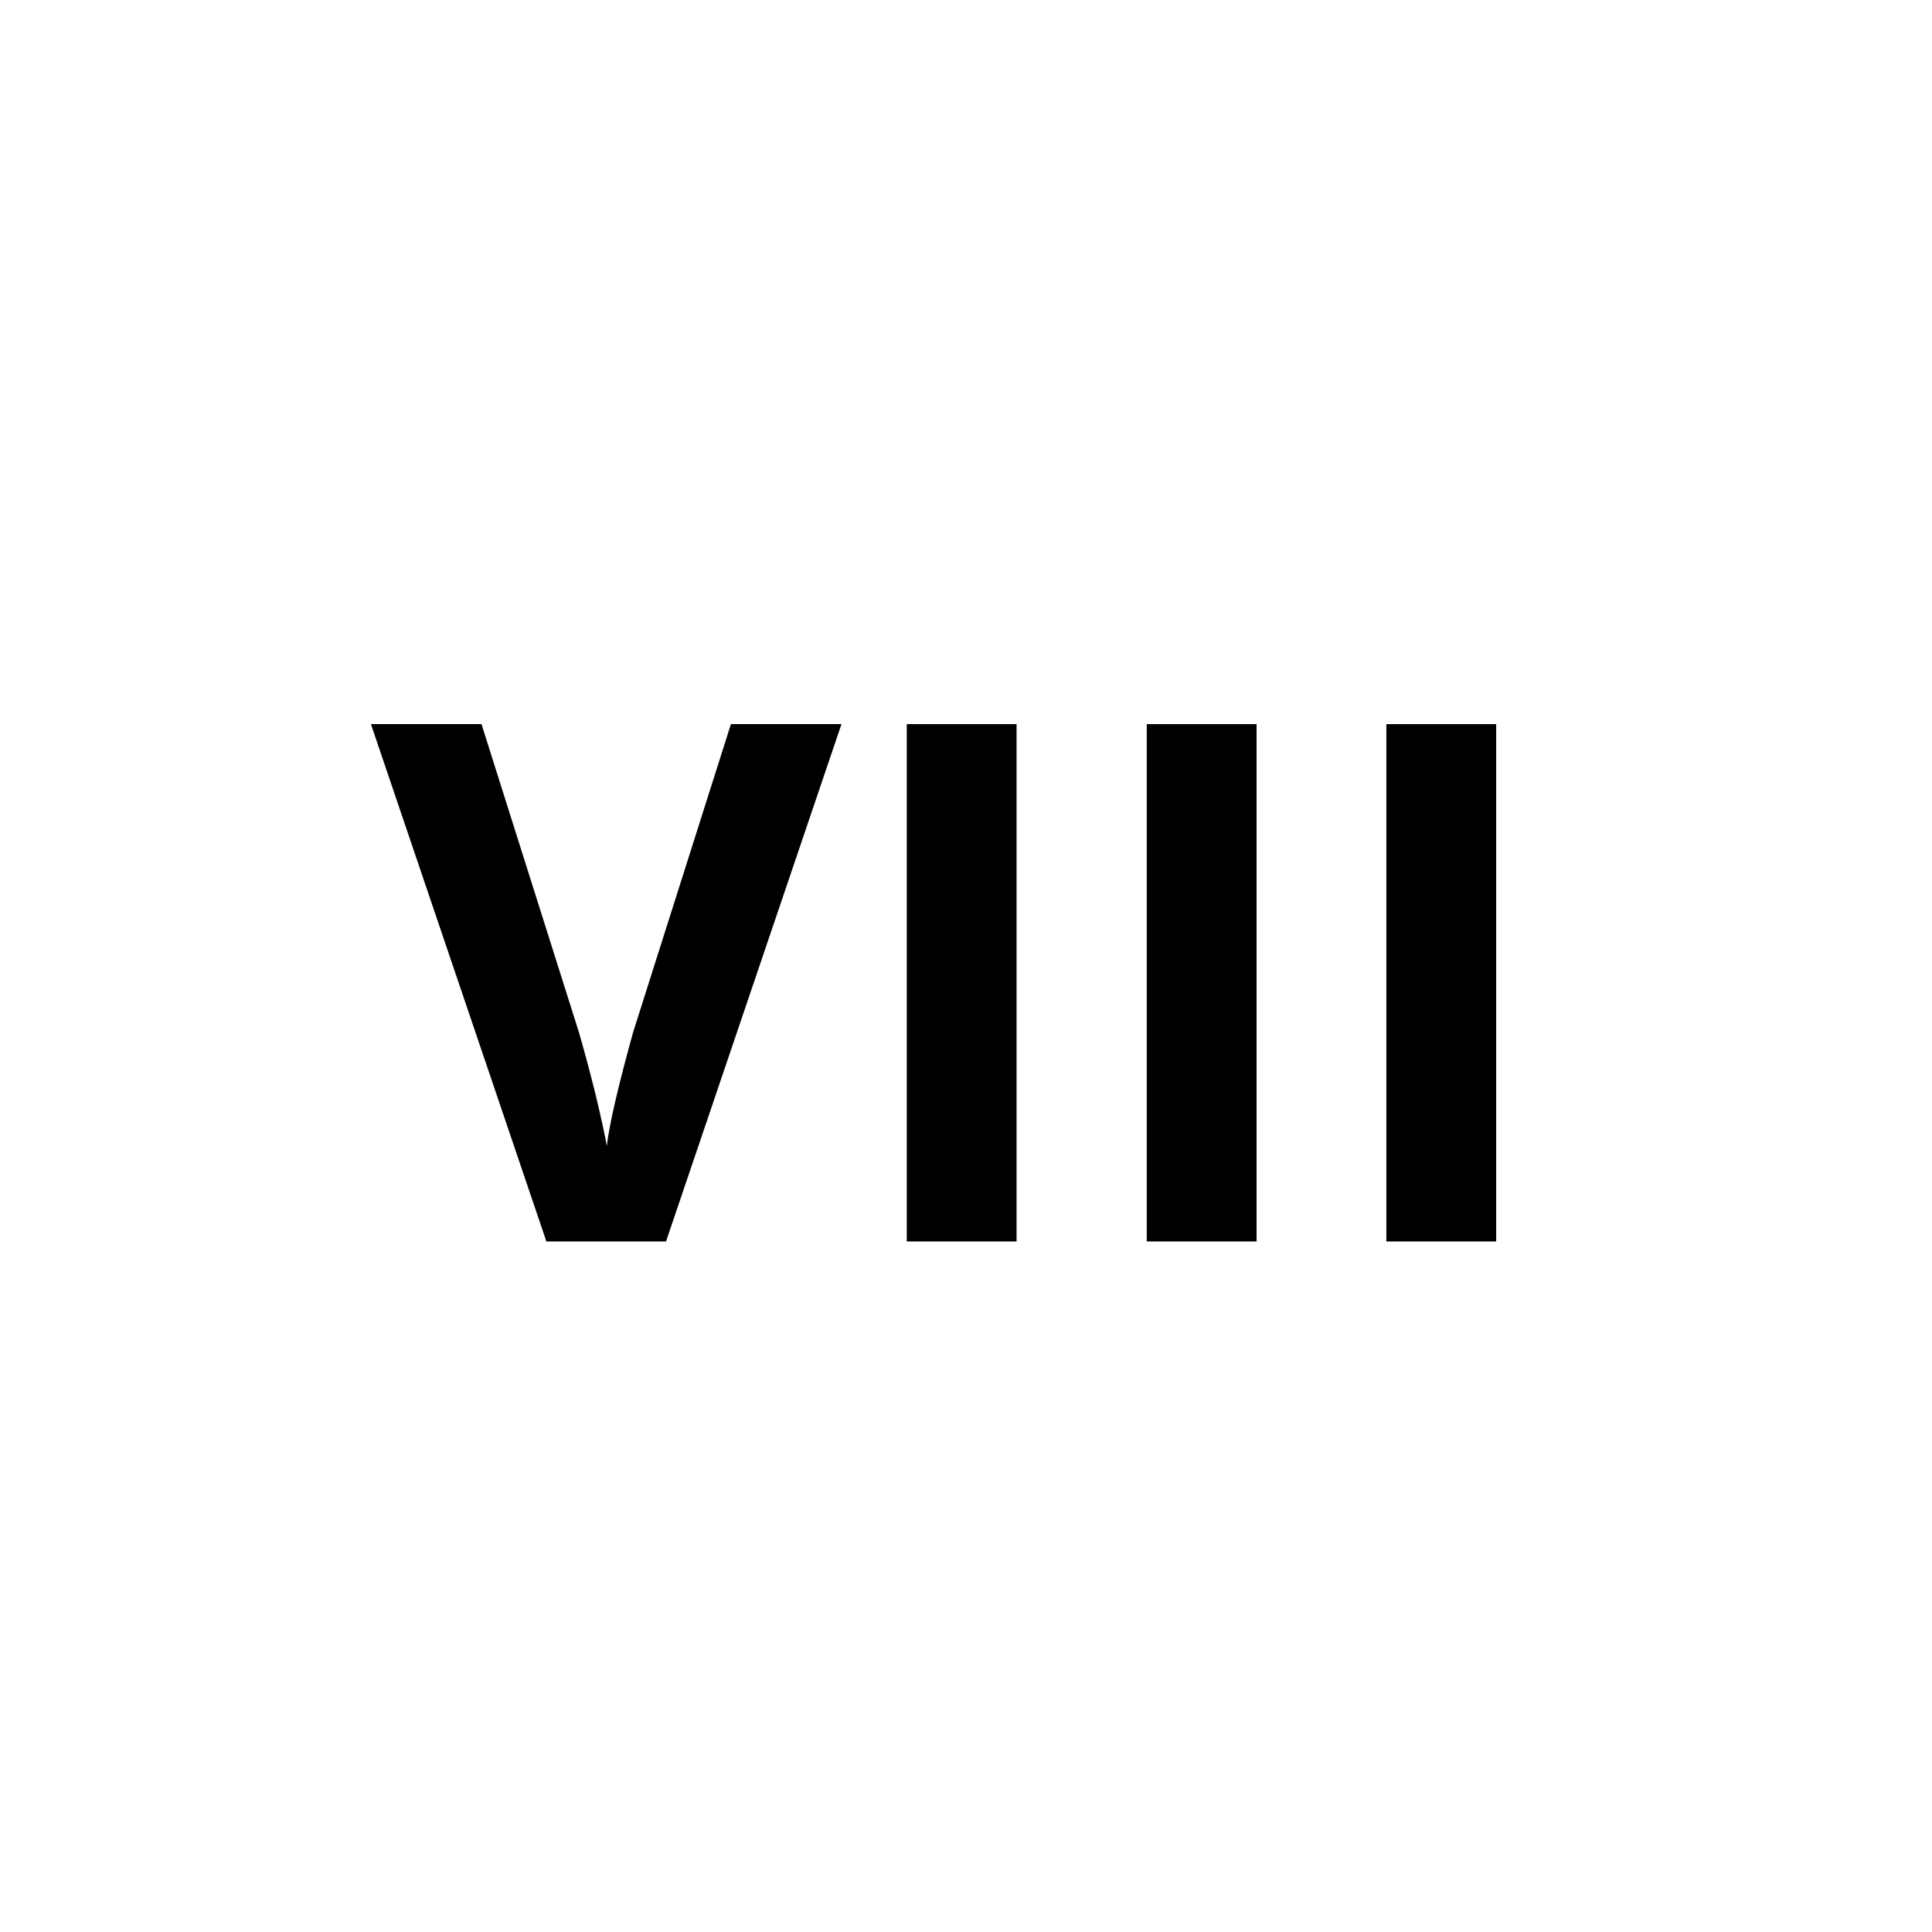
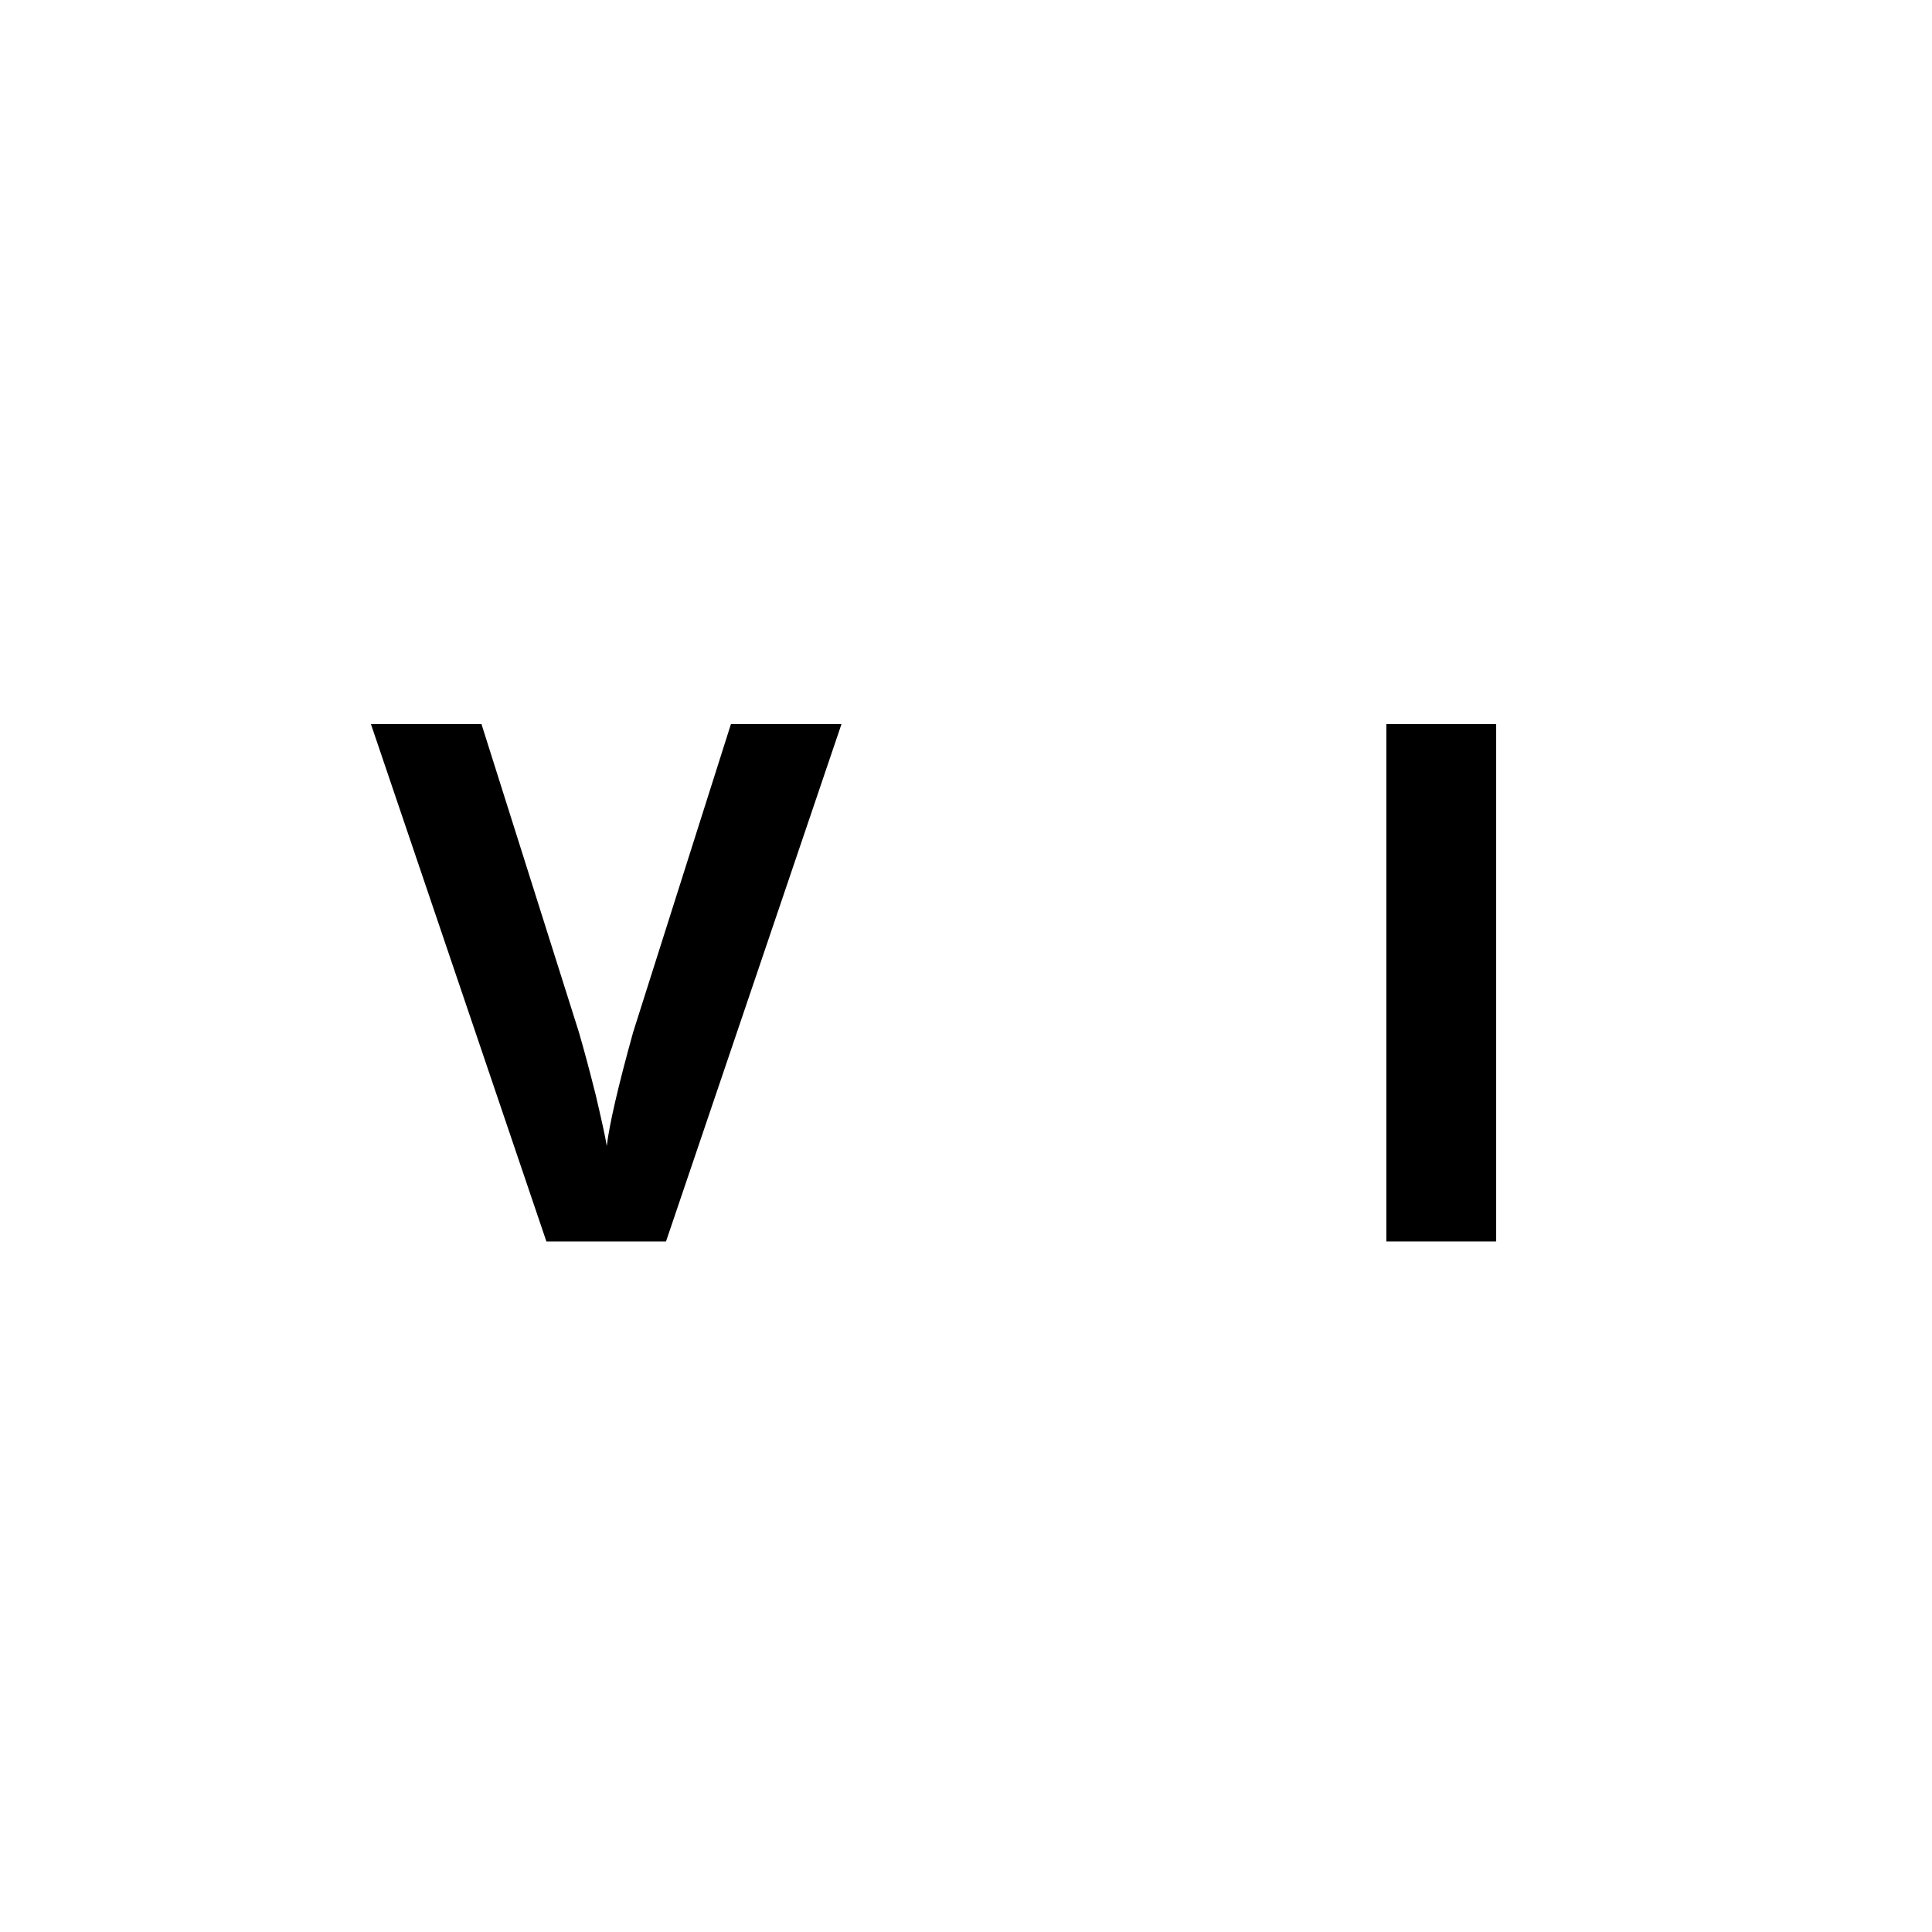
<svg xmlns="http://www.w3.org/2000/svg" version="1.1" id="Livello_1" x="0px" y="0px" viewBox="0 0 512 512" style="enable-background:new 0 0 512 512;" xml:space="preserve">
  <style type="text/css">
	.st0{enable-background:new    ;}
</style>
  <g id="Livello_2_00000155113319997720527500000005683838285368483712_">
    <g id="Livello_1-2">
      <g class="st0">
        <path d="M193.7,191.9h29.3L176.5,329h-31.7L98.3,191.9h29.3l25.8,81.6c1.4,4.8,2.9,10.4,4.5,16.8c1.5,6.4,2.5,10.9,2.9,13.4     c0.7-5.8,3-15.8,7-30.2L193.7,191.9z" />
-         <path d="M240.3,329V191.9h29.1V329H240.3z" />
-         <path d="M303.9,329V191.9h29.1V329H303.9z" />
        <path d="M367.4,329V191.9h29.1V329H367.4z" />
      </g>
    </g>
  </g>
</svg>